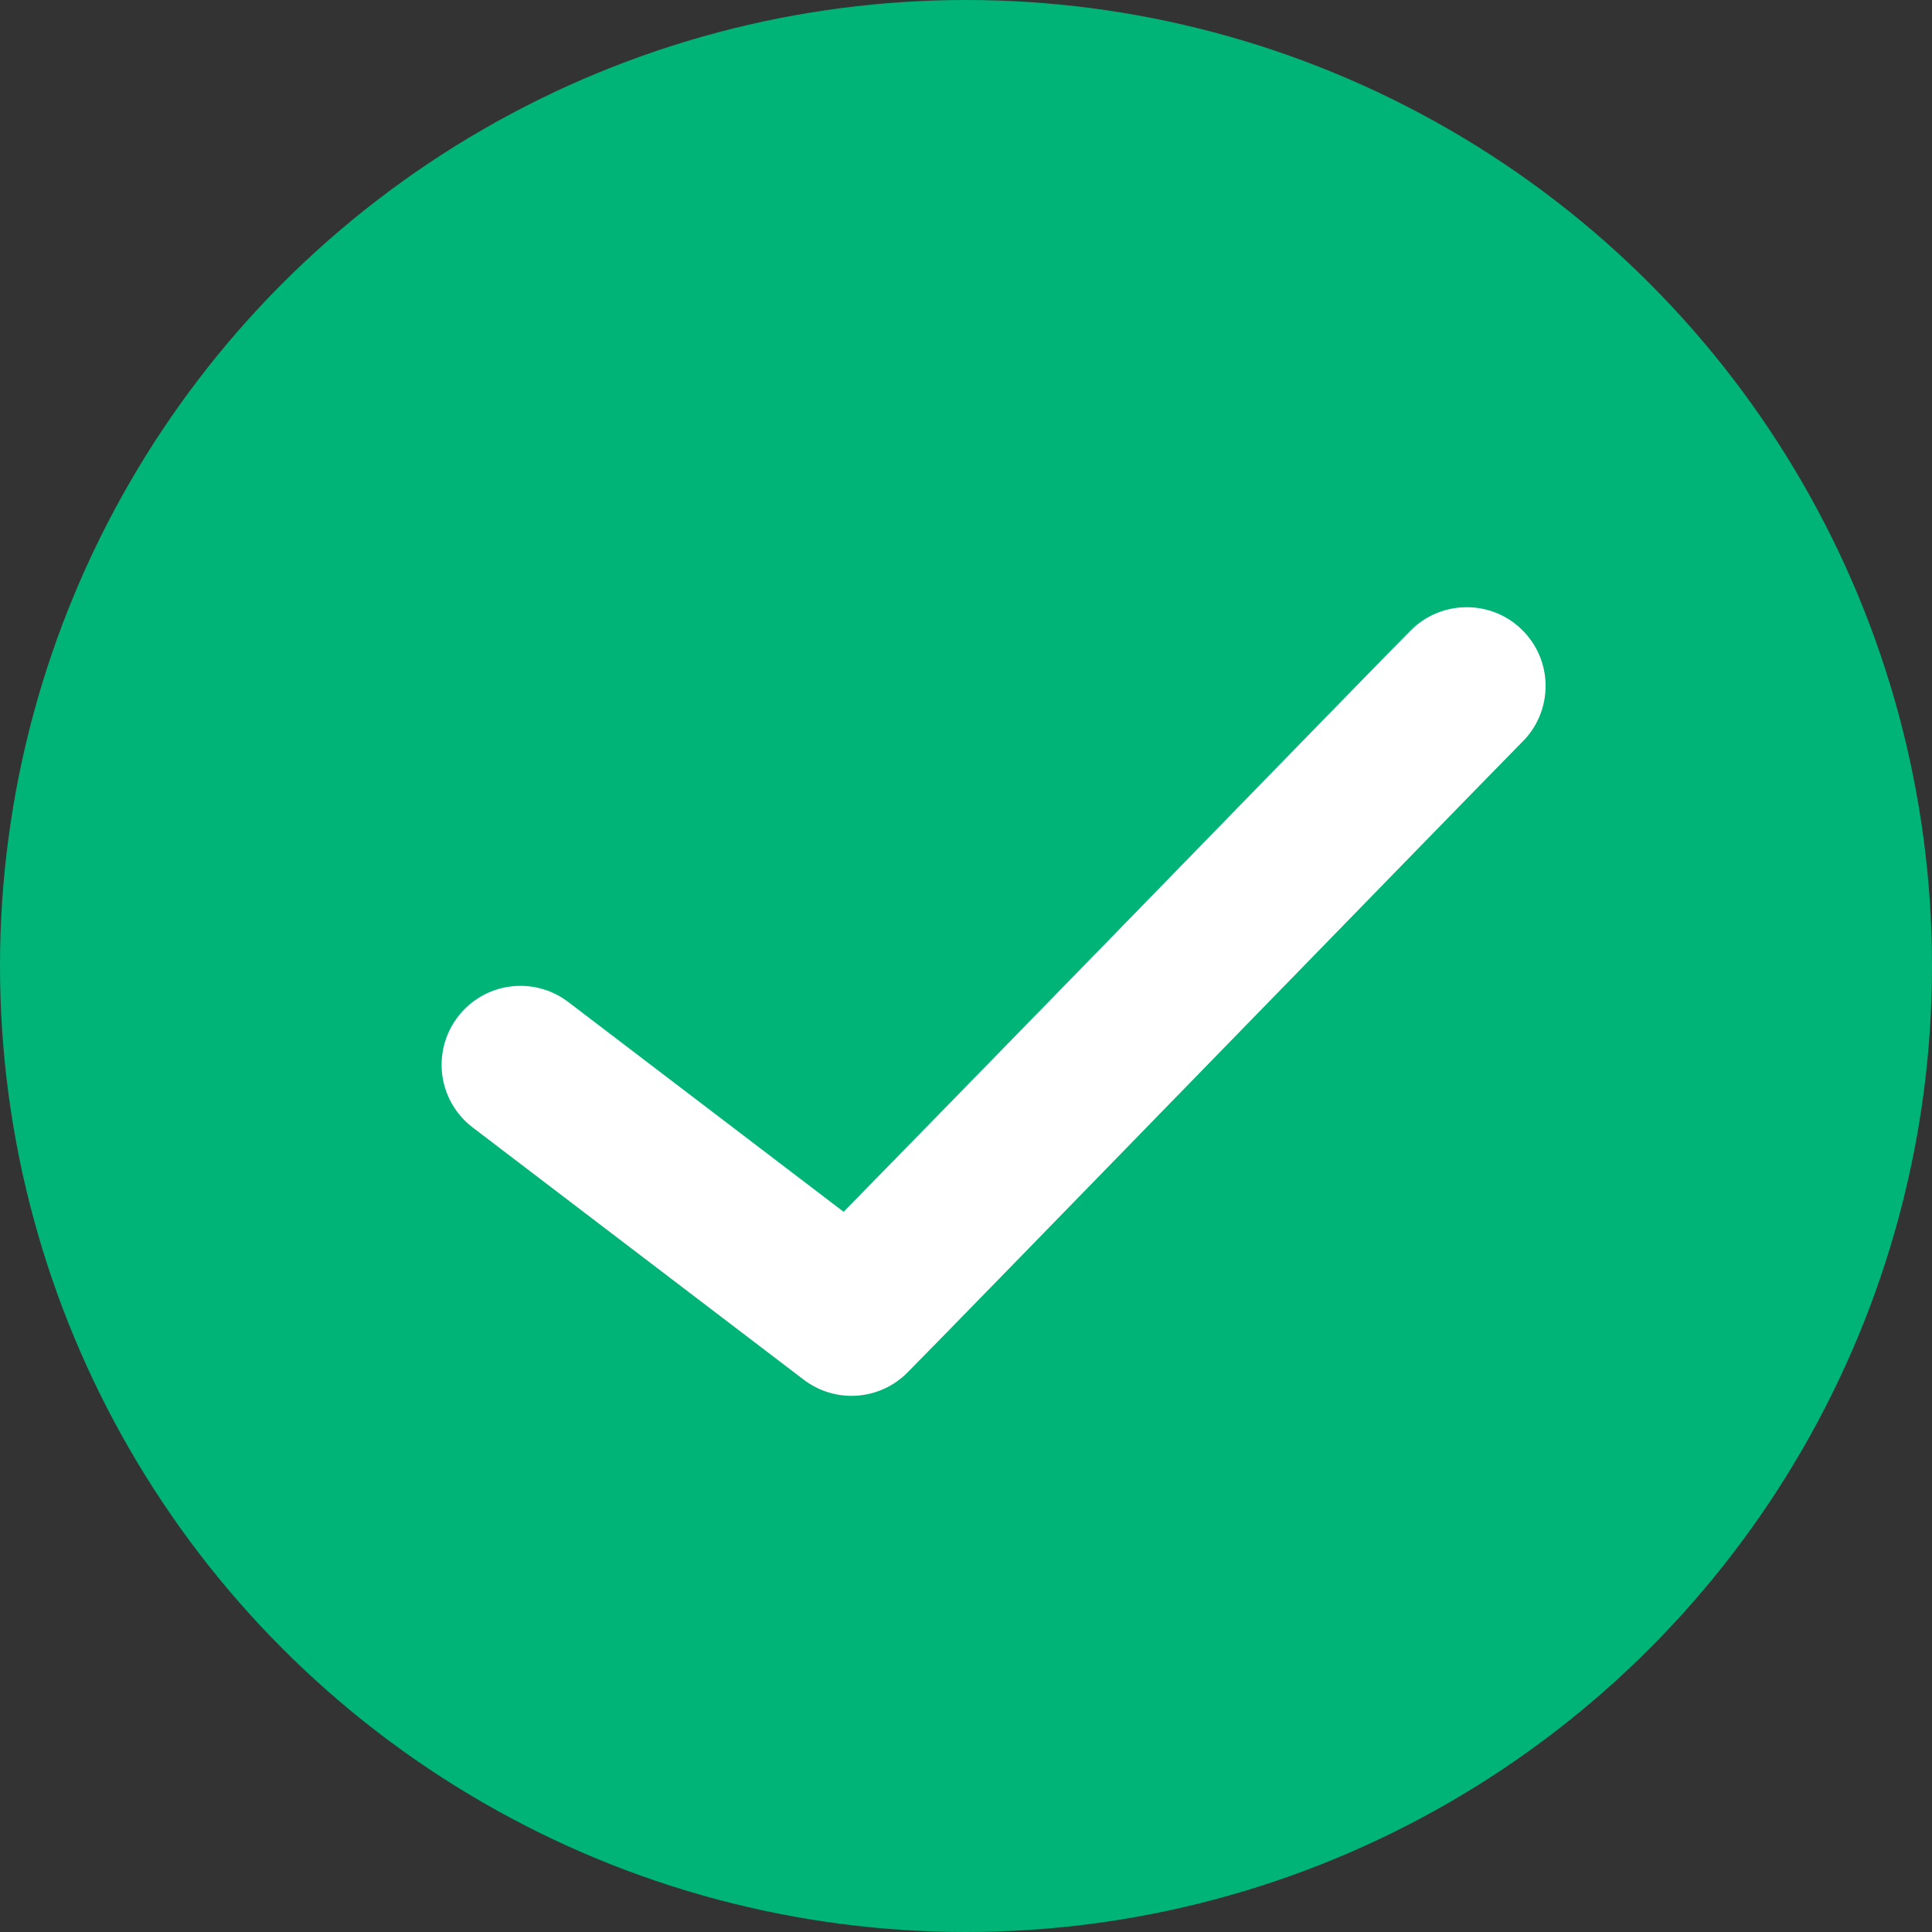
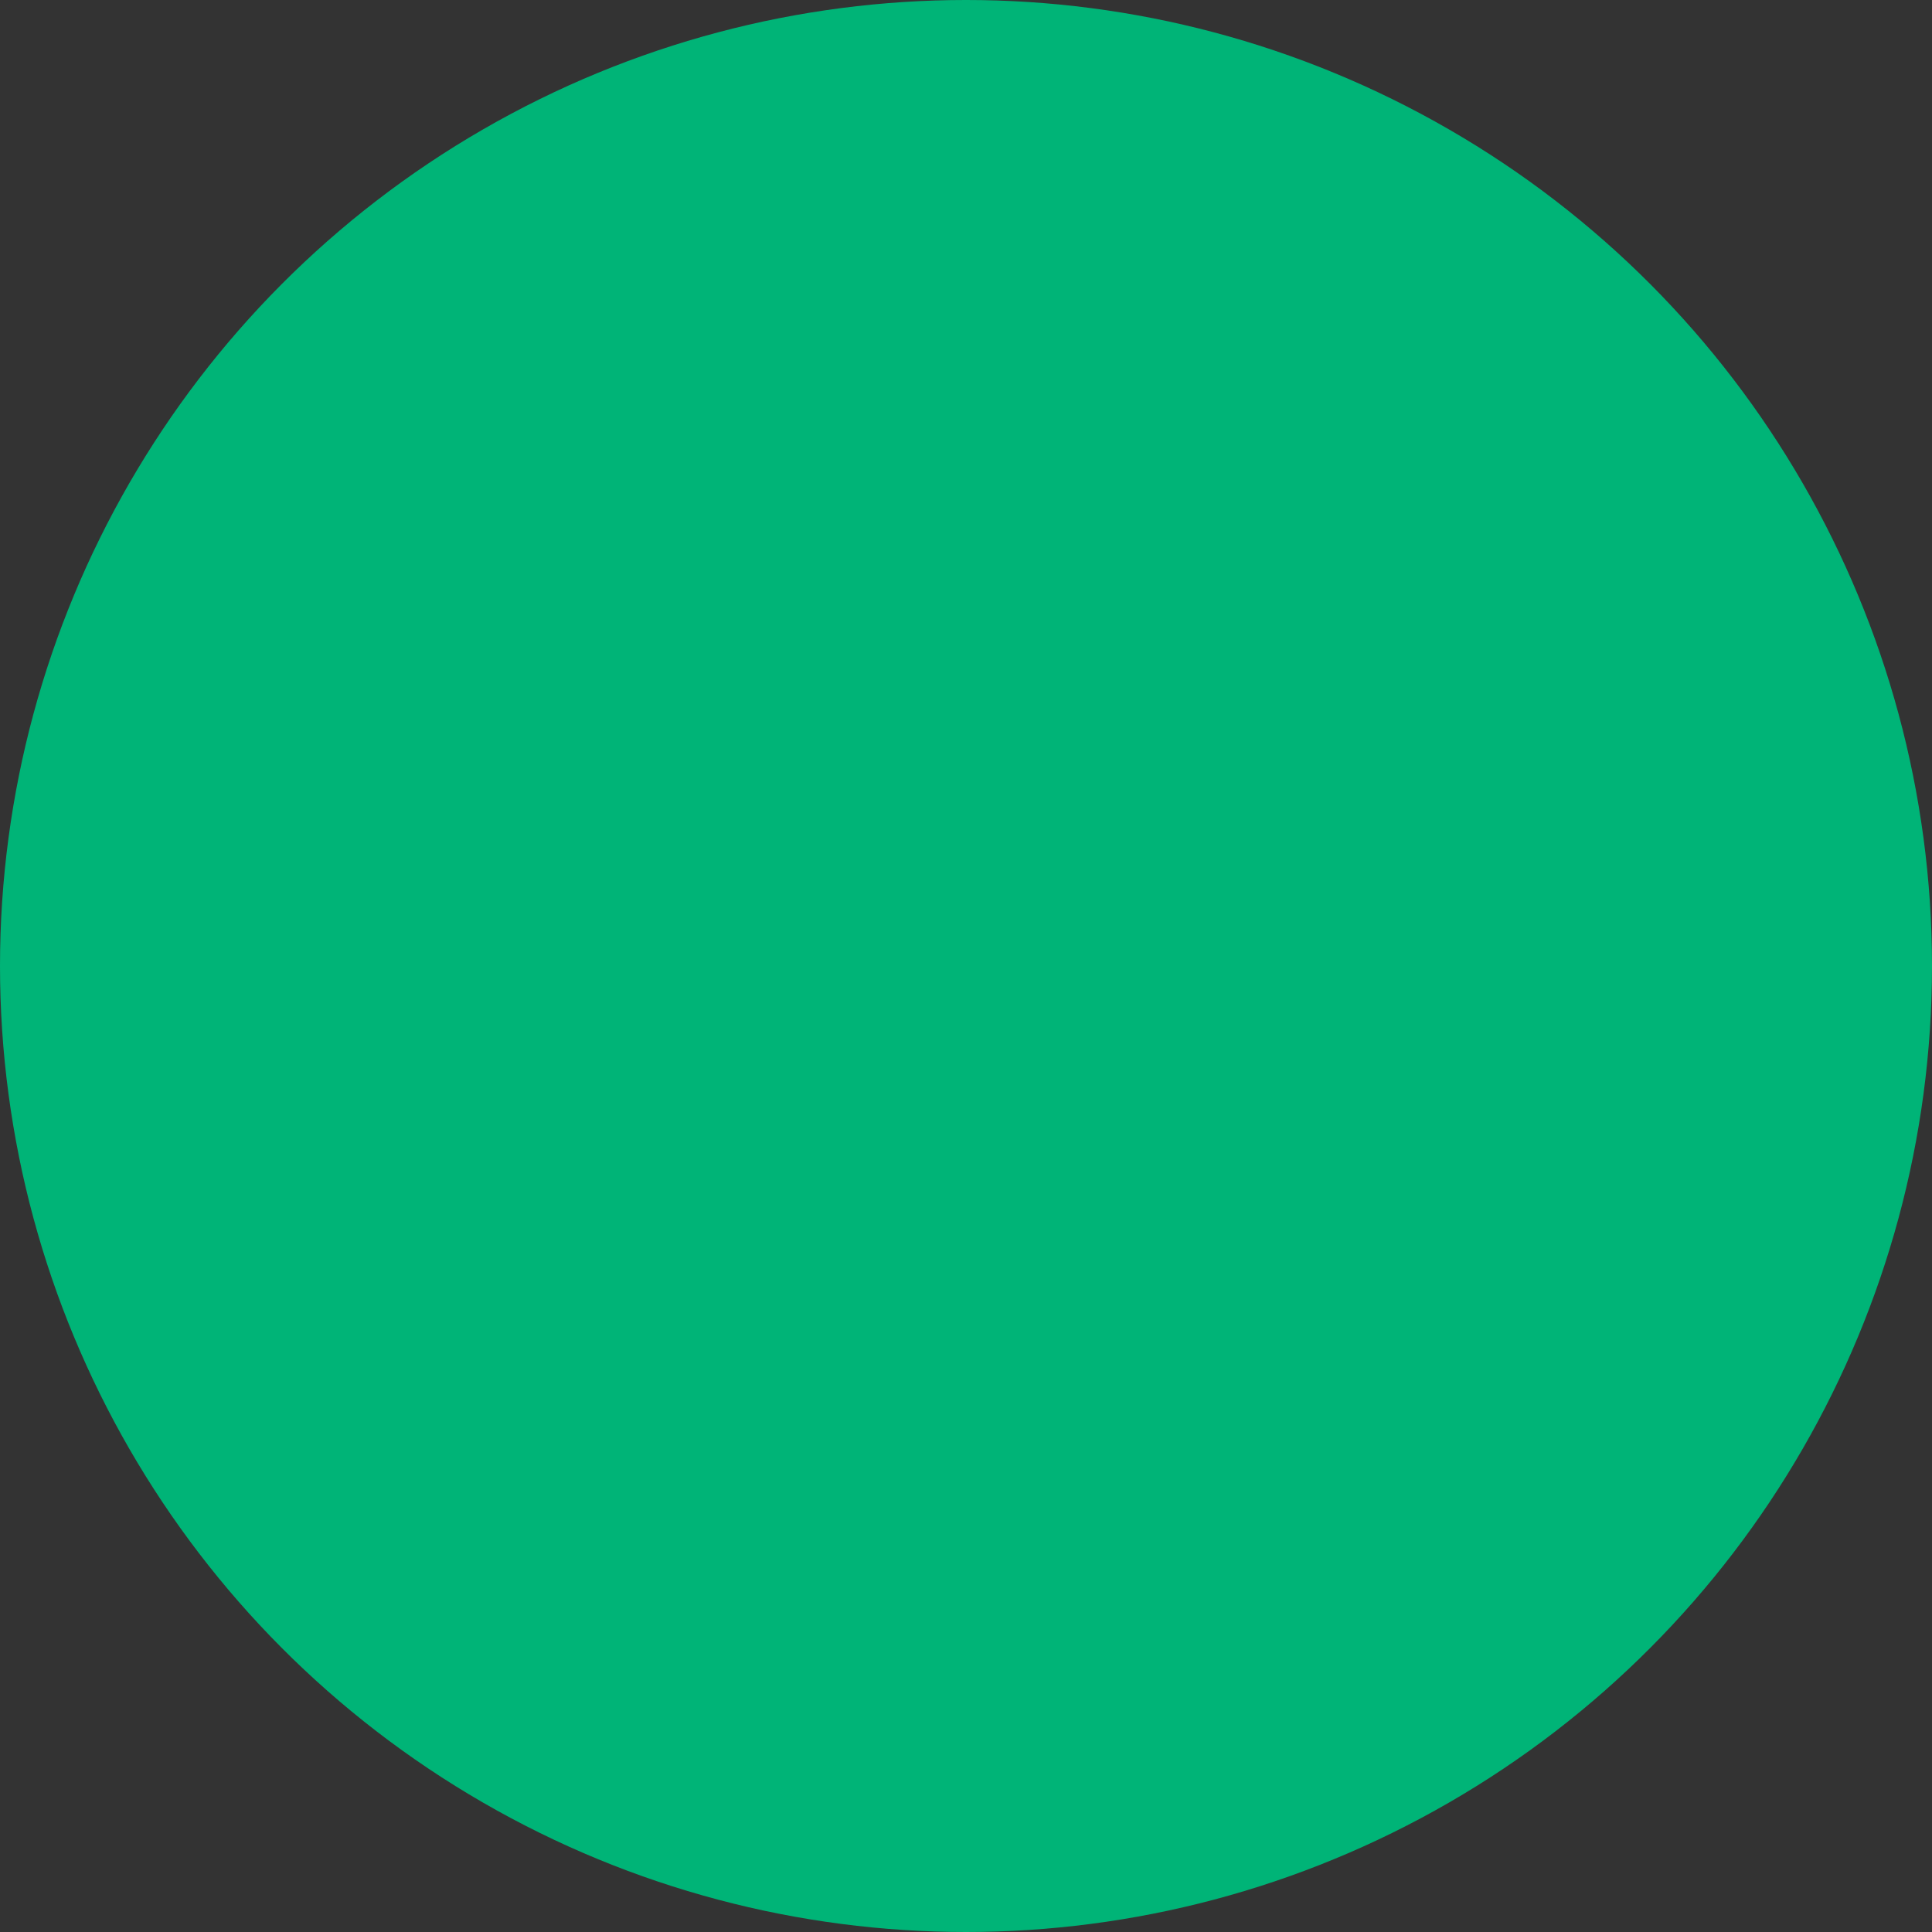
<svg xmlns="http://www.w3.org/2000/svg" width="35" height="35" viewBox="0 0 35 35" fill="none">
  <rect x="0" y="0" width="35" height="35" fill="#333333" stroke="none" />
  <circle cx="17.5" cy="17.5" r="17.5" fill="#00B477" />
-   <path d="M26.53 11.001C26.16 11.011 25.808 11.164 25.549 11.429C25.18 11.798 22.606 14.443 19.966 17.155C17.738 19.442 16.062 21.157 15.283 21.953L10.297 18.154C9.996 17.923 9.615 17.822 9.239 17.872C8.862 17.923 8.522 18.121 8.292 18.424C8.062 18.726 7.962 19.107 8.013 19.483C8.065 19.859 8.264 20.199 8.567 20.428L14.561 24.995C14.835 25.204 15.176 25.307 15.521 25.284C15.865 25.261 16.189 25.114 16.434 24.87C16.803 24.501 19.377 21.855 22.017 19.144C24.657 16.433 27.363 13.655 27.565 13.453C27.843 13.185 27.999 12.815 28 12.429C28.001 12.043 27.845 11.673 27.567 11.404C27.291 11.134 26.916 10.989 26.53 11.001Z" fill="white" />
</svg>